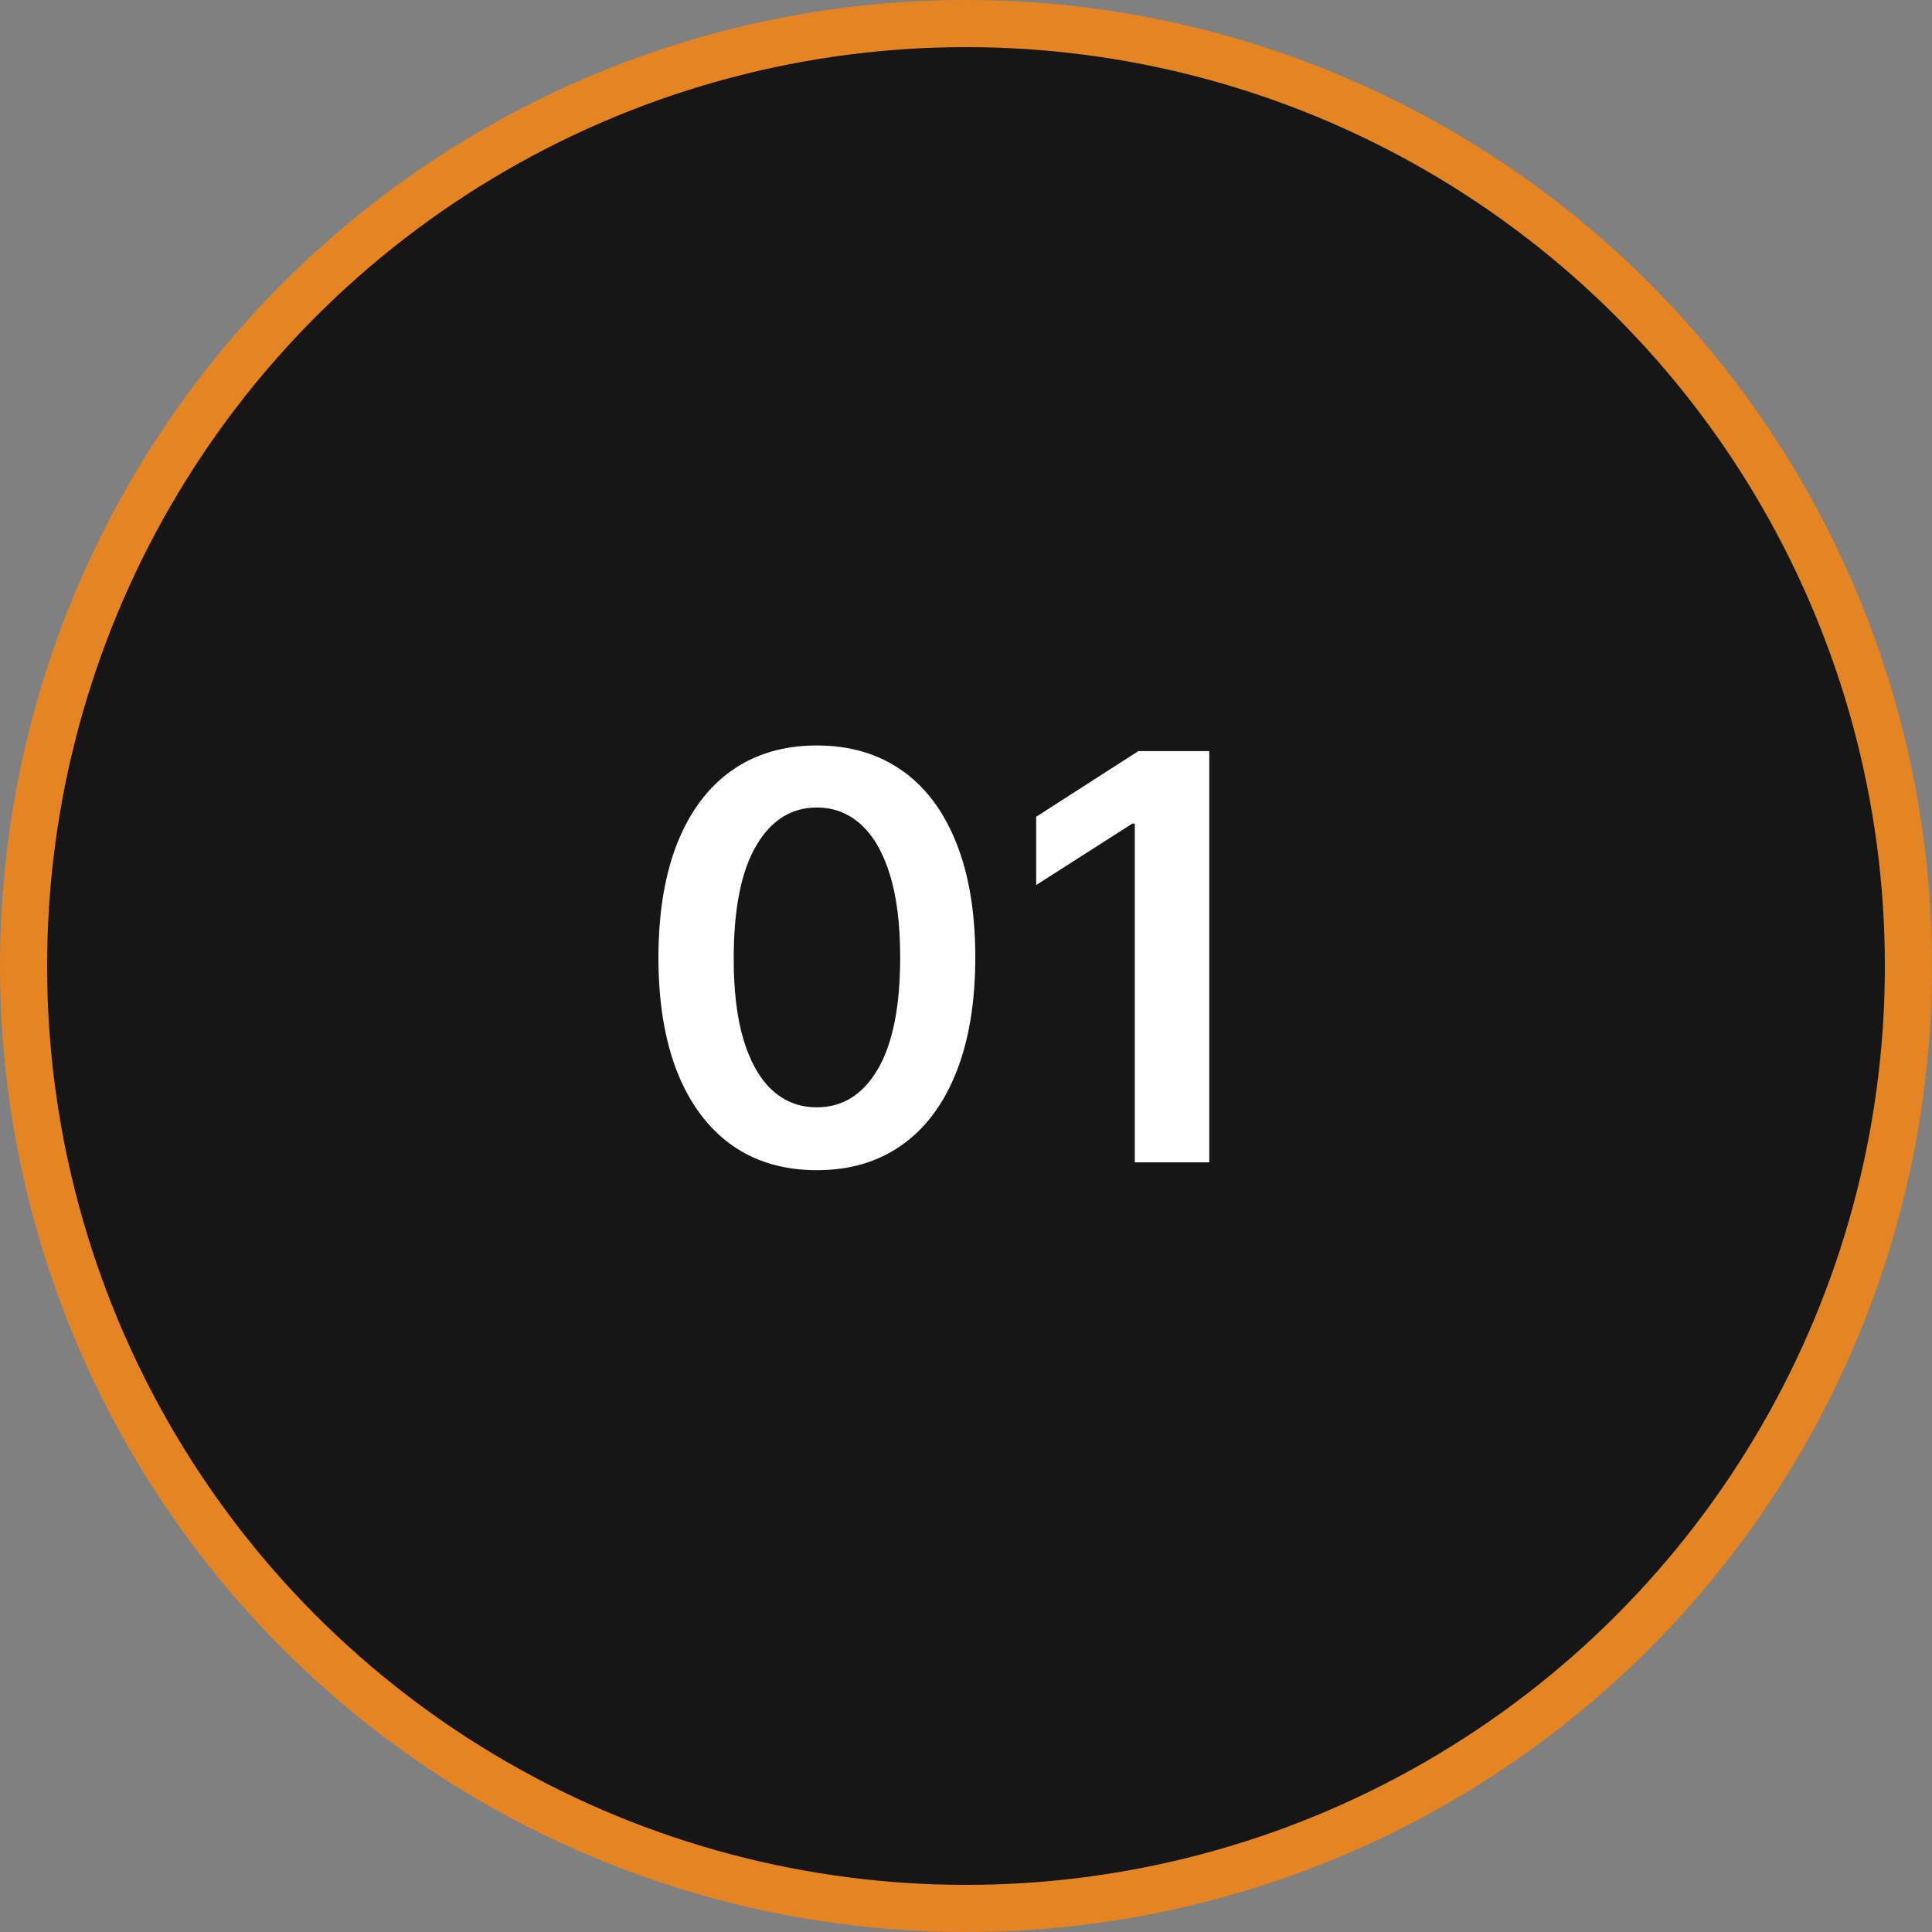
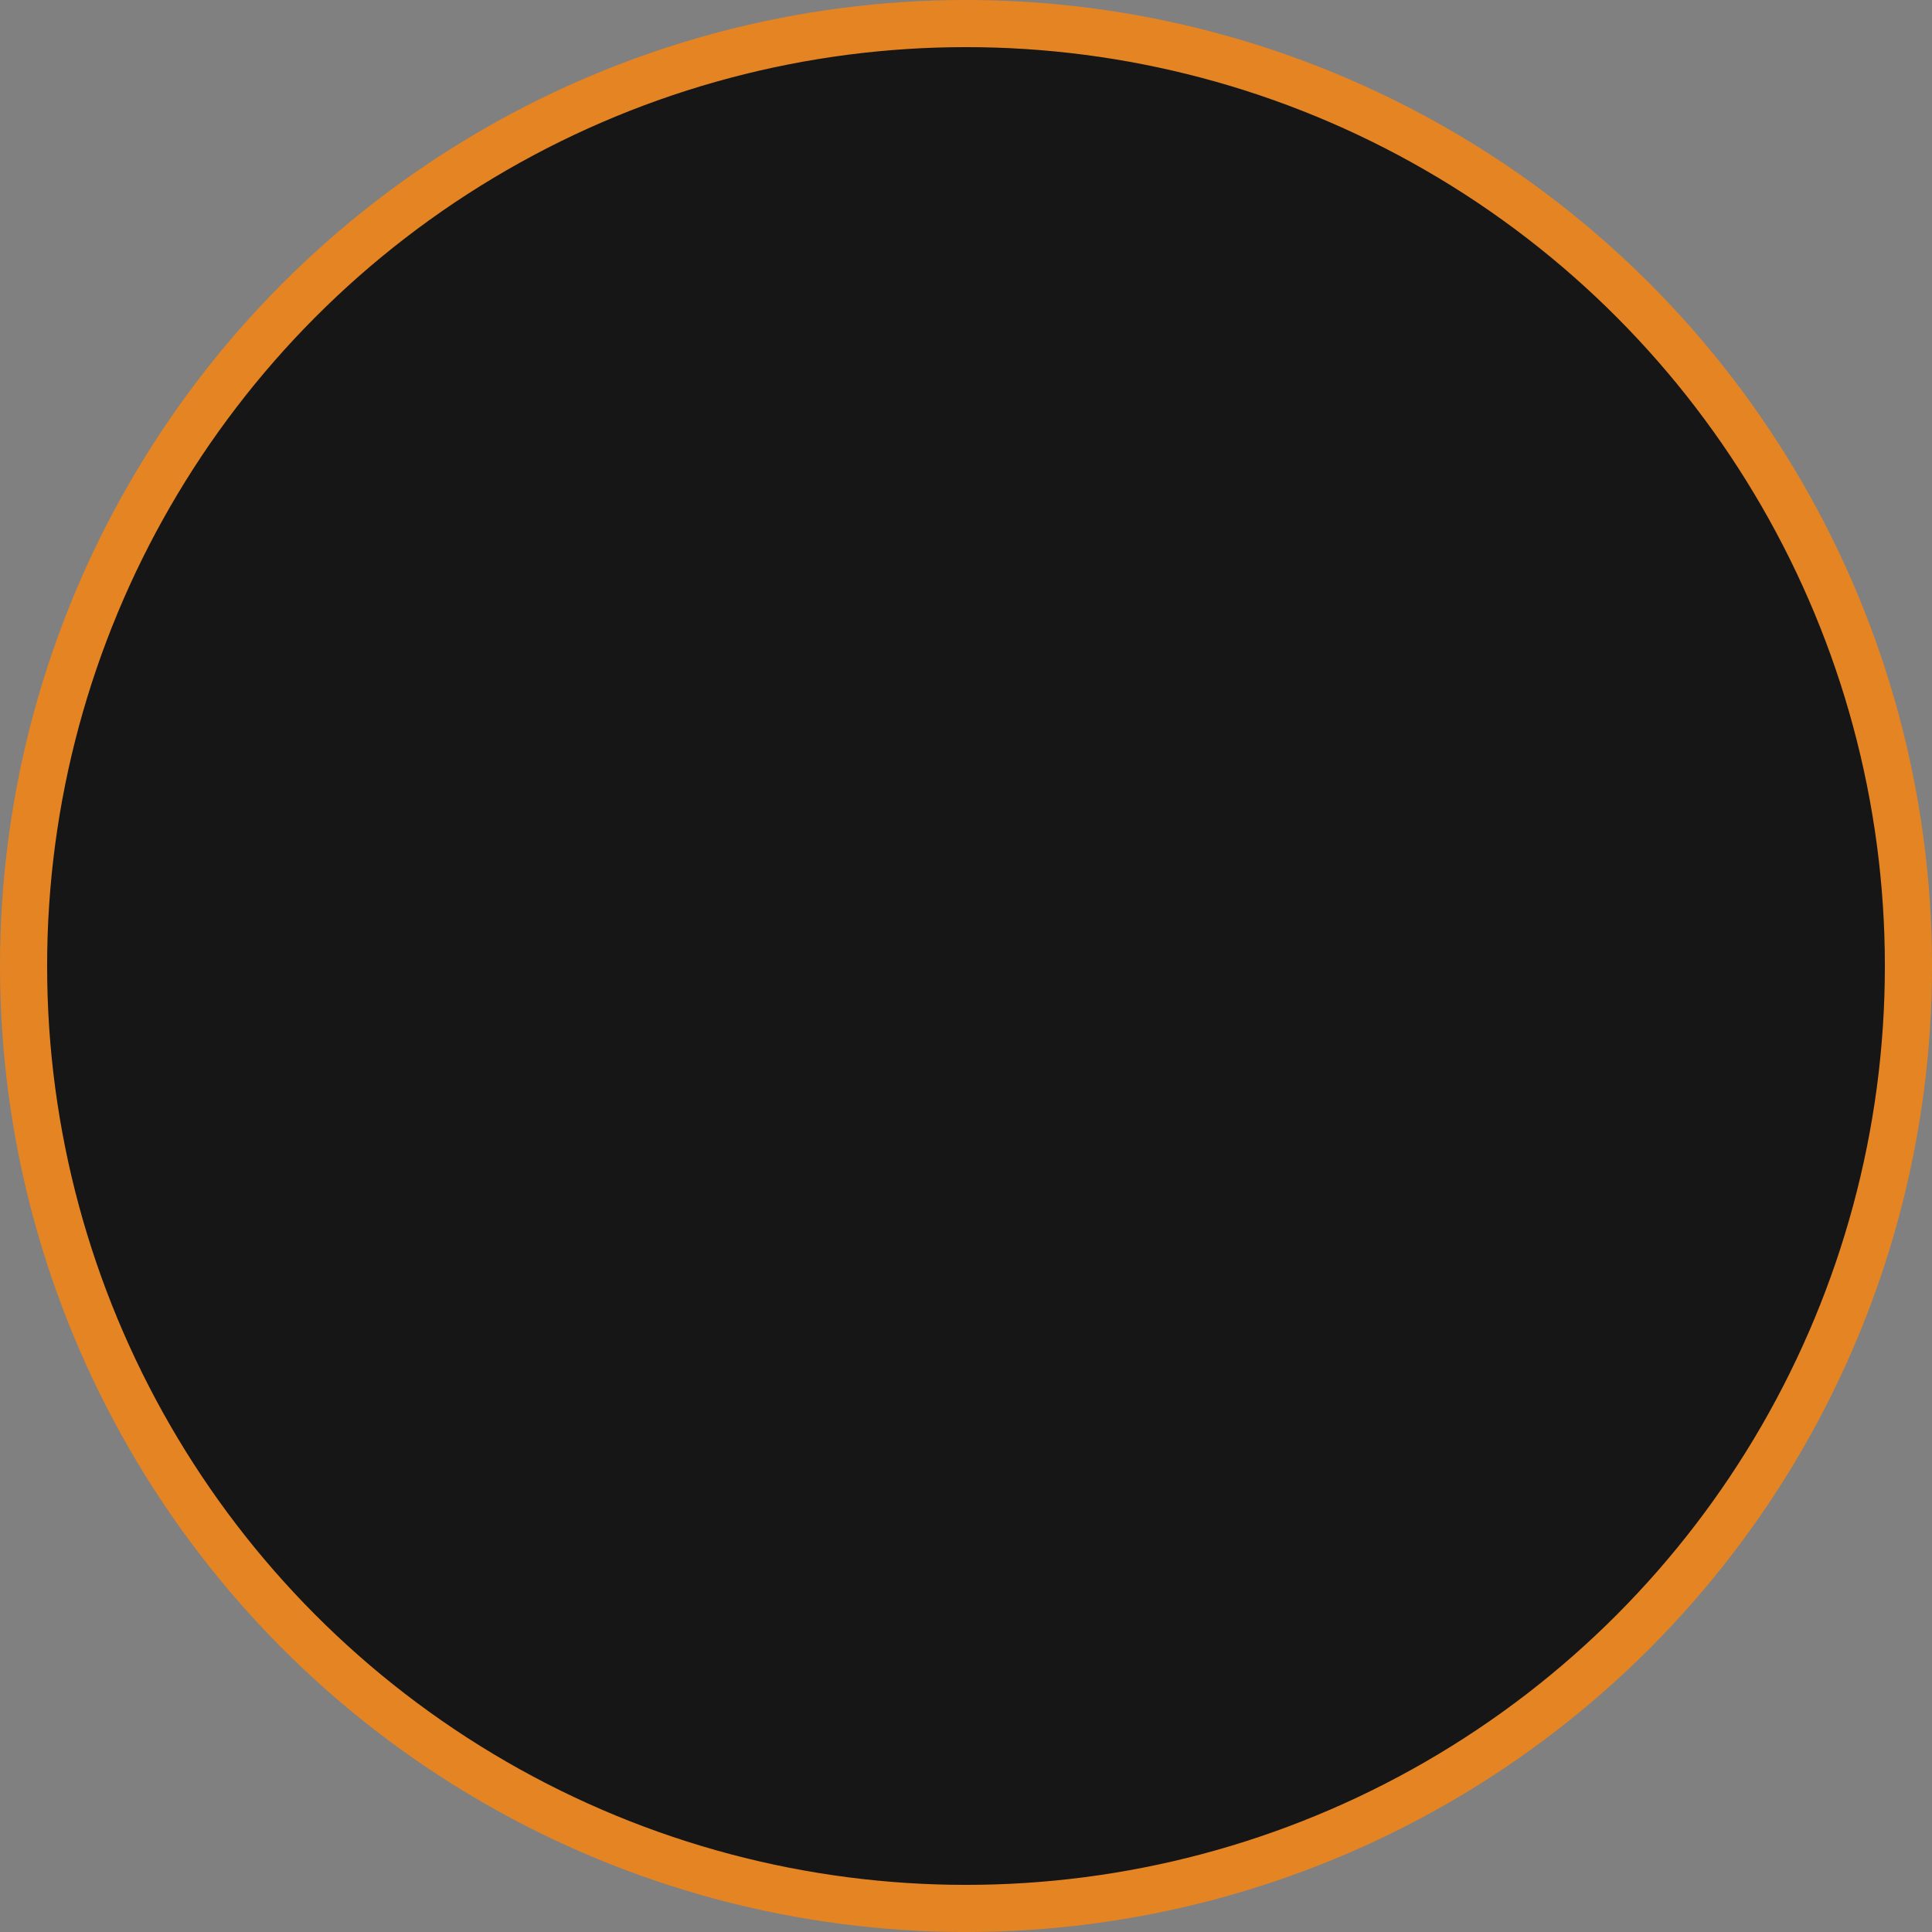
<svg xmlns="http://www.w3.org/2000/svg" width="123" height="123" viewBox="0 0 123 123" fill="none">
  <rect x="0" y="0" width="123" height="123" fill="#808080" stroke="none" />
  <circle cx="61.5" cy="61.5" r="60" fill="#161616" stroke="#E58423" stroke-width="3" />
-   <path d="M52.004 74.499C49.899 74.499 48.092 73.966 46.584 72.901C45.084 71.827 43.929 70.28 43.119 68.26C42.318 66.231 41.918 63.79 41.918 60.935C41.926 58.08 42.331 55.651 43.132 53.648C43.942 51.636 45.097 50.102 46.597 49.045C48.105 47.989 49.908 47.46 52.004 47.46C54.101 47.46 55.903 47.989 57.412 49.045C58.92 50.102 60.075 51.636 60.876 53.648C61.686 55.659 62.091 58.088 62.091 60.935C62.091 63.798 61.686 66.244 60.876 68.273C60.075 70.293 58.92 71.835 57.412 72.901C55.912 73.966 54.109 74.499 52.004 74.499ZM52.004 70.497C53.641 70.497 54.932 69.692 55.878 68.081C56.832 66.462 57.31 64.079 57.31 60.935C57.31 58.855 57.092 57.108 56.658 55.693C56.223 54.278 55.609 53.213 54.817 52.497C54.024 51.773 53.087 51.41 52.004 51.41C50.376 51.41 49.09 52.22 48.144 53.84C47.197 55.45 46.72 57.815 46.712 60.935C46.703 63.023 46.912 64.778 47.338 66.202C47.773 67.625 48.386 68.699 49.179 69.423C49.972 70.139 50.913 70.497 52.004 70.497ZM76.988 47.818V74H72.245V52.433H72.091L65.968 56.345V51.999L72.475 47.818H76.988Z" fill="white" />
</svg>